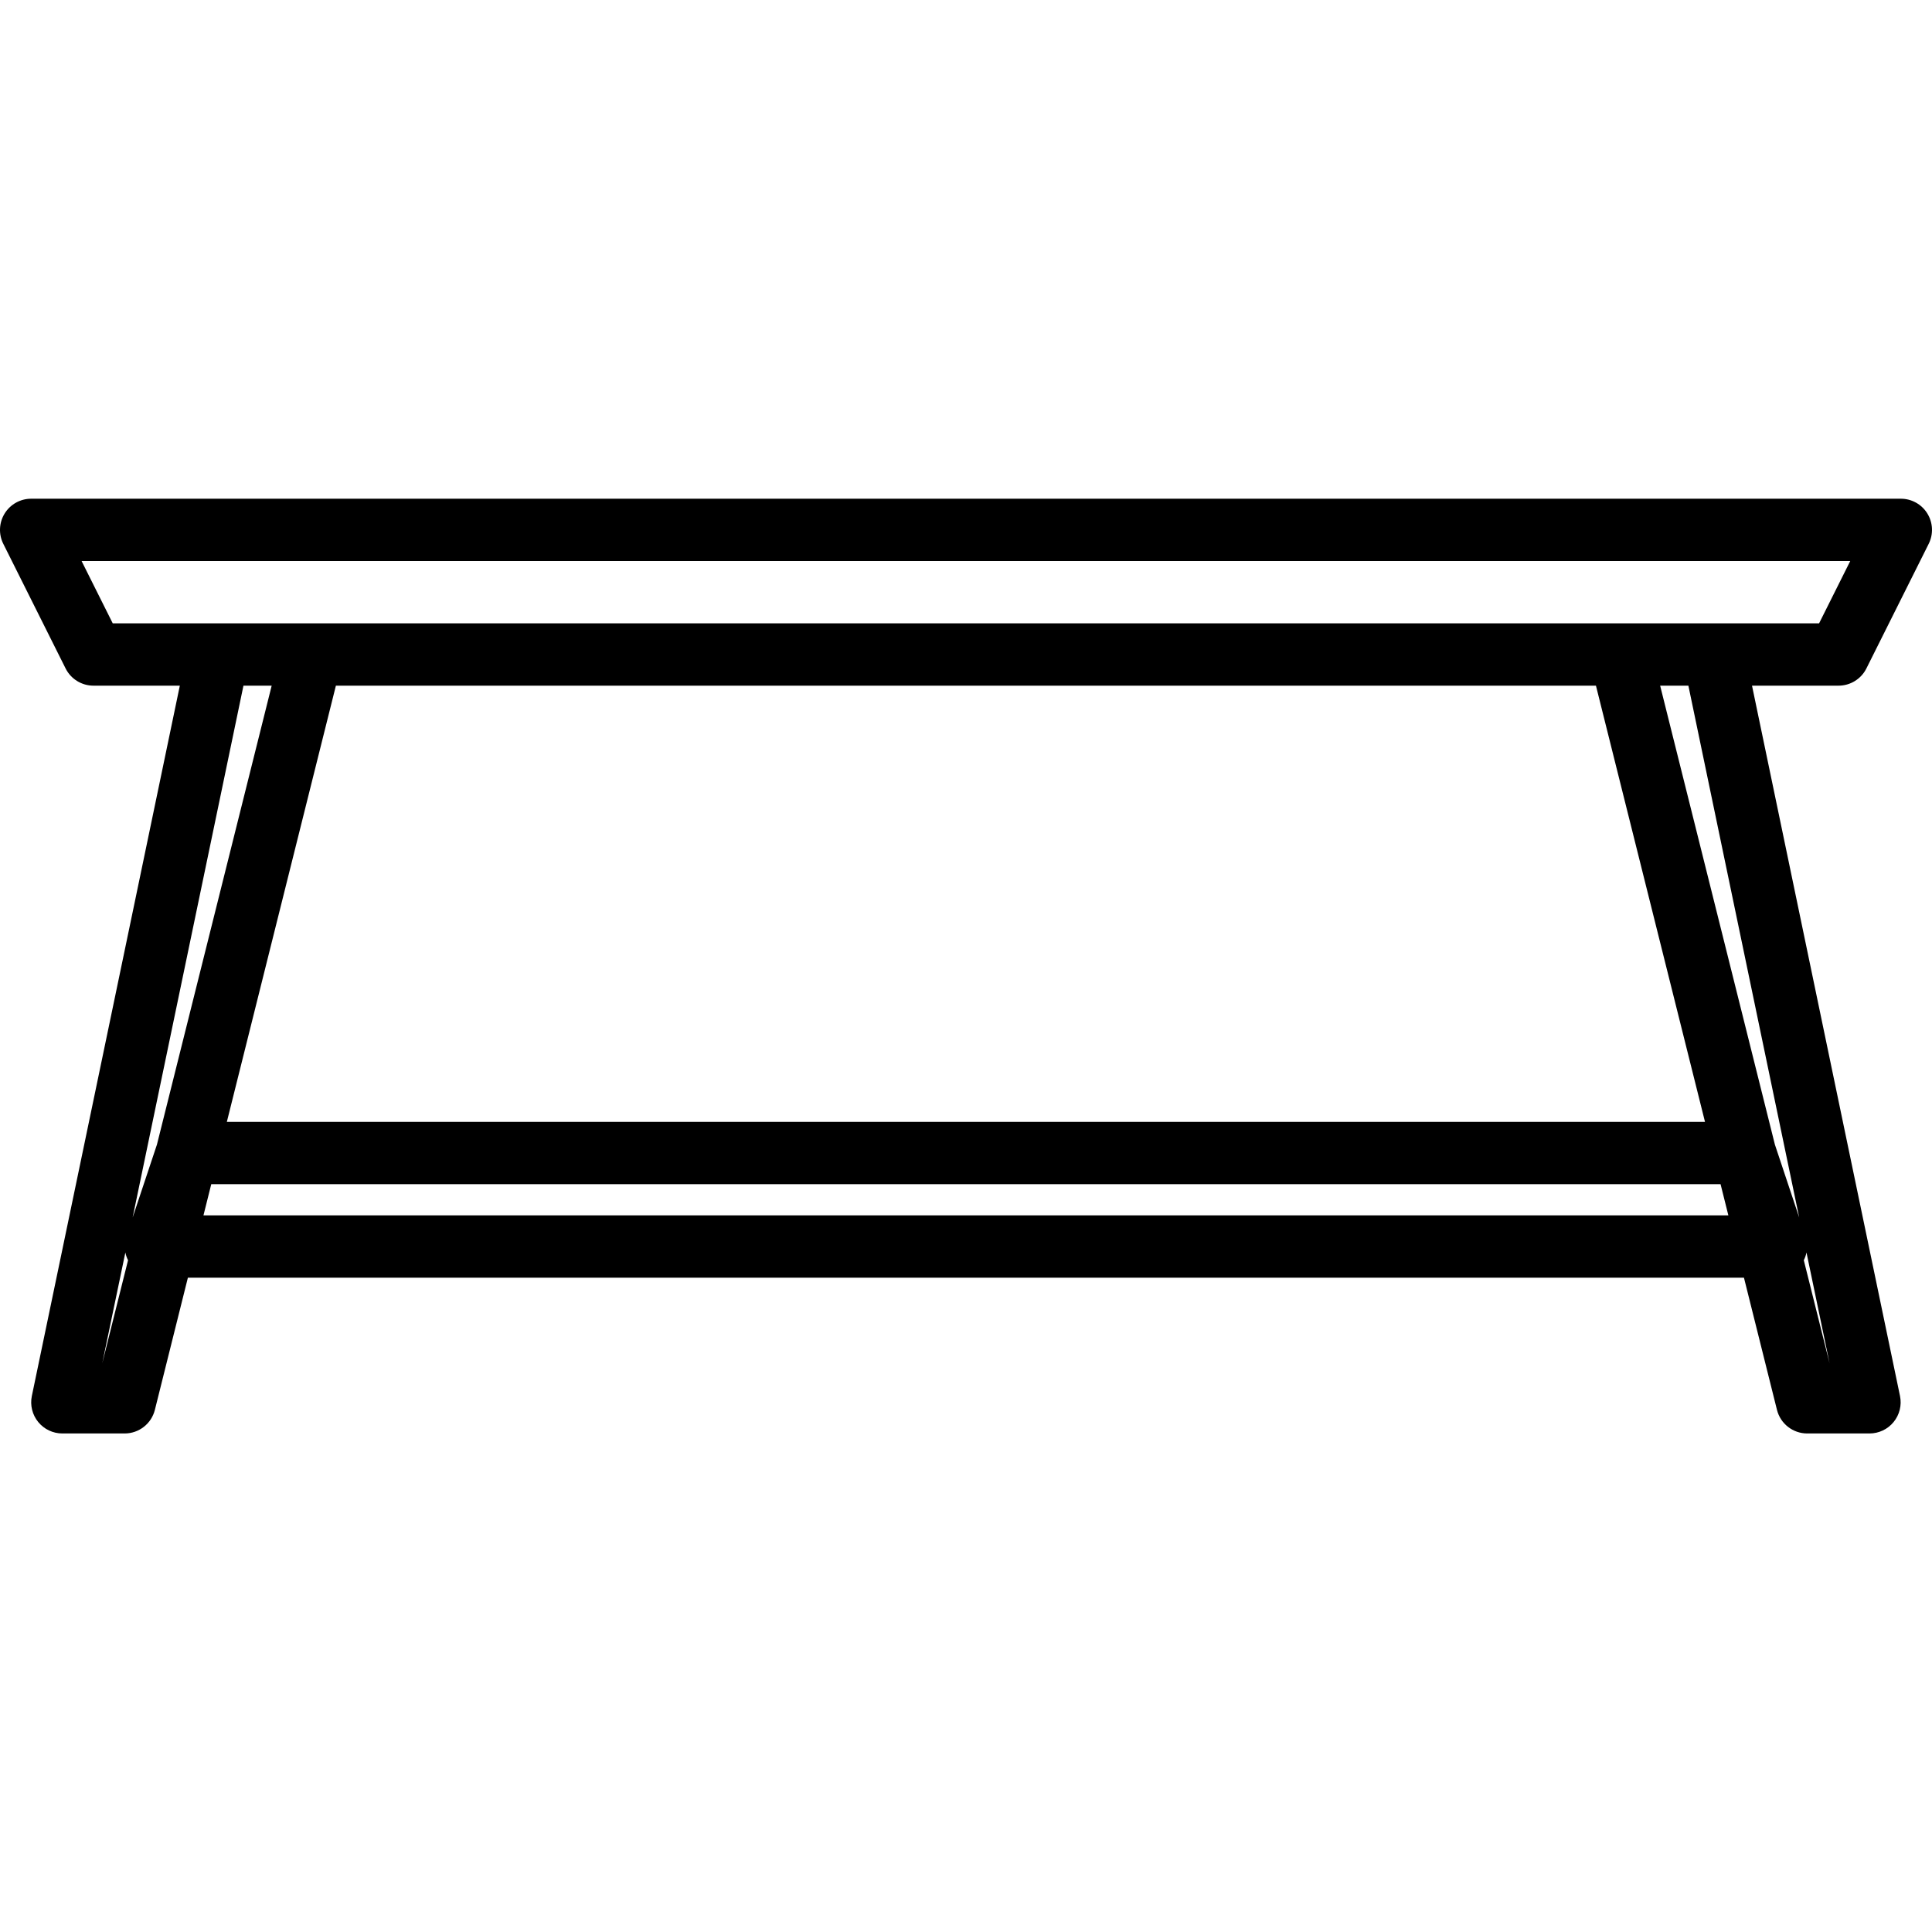
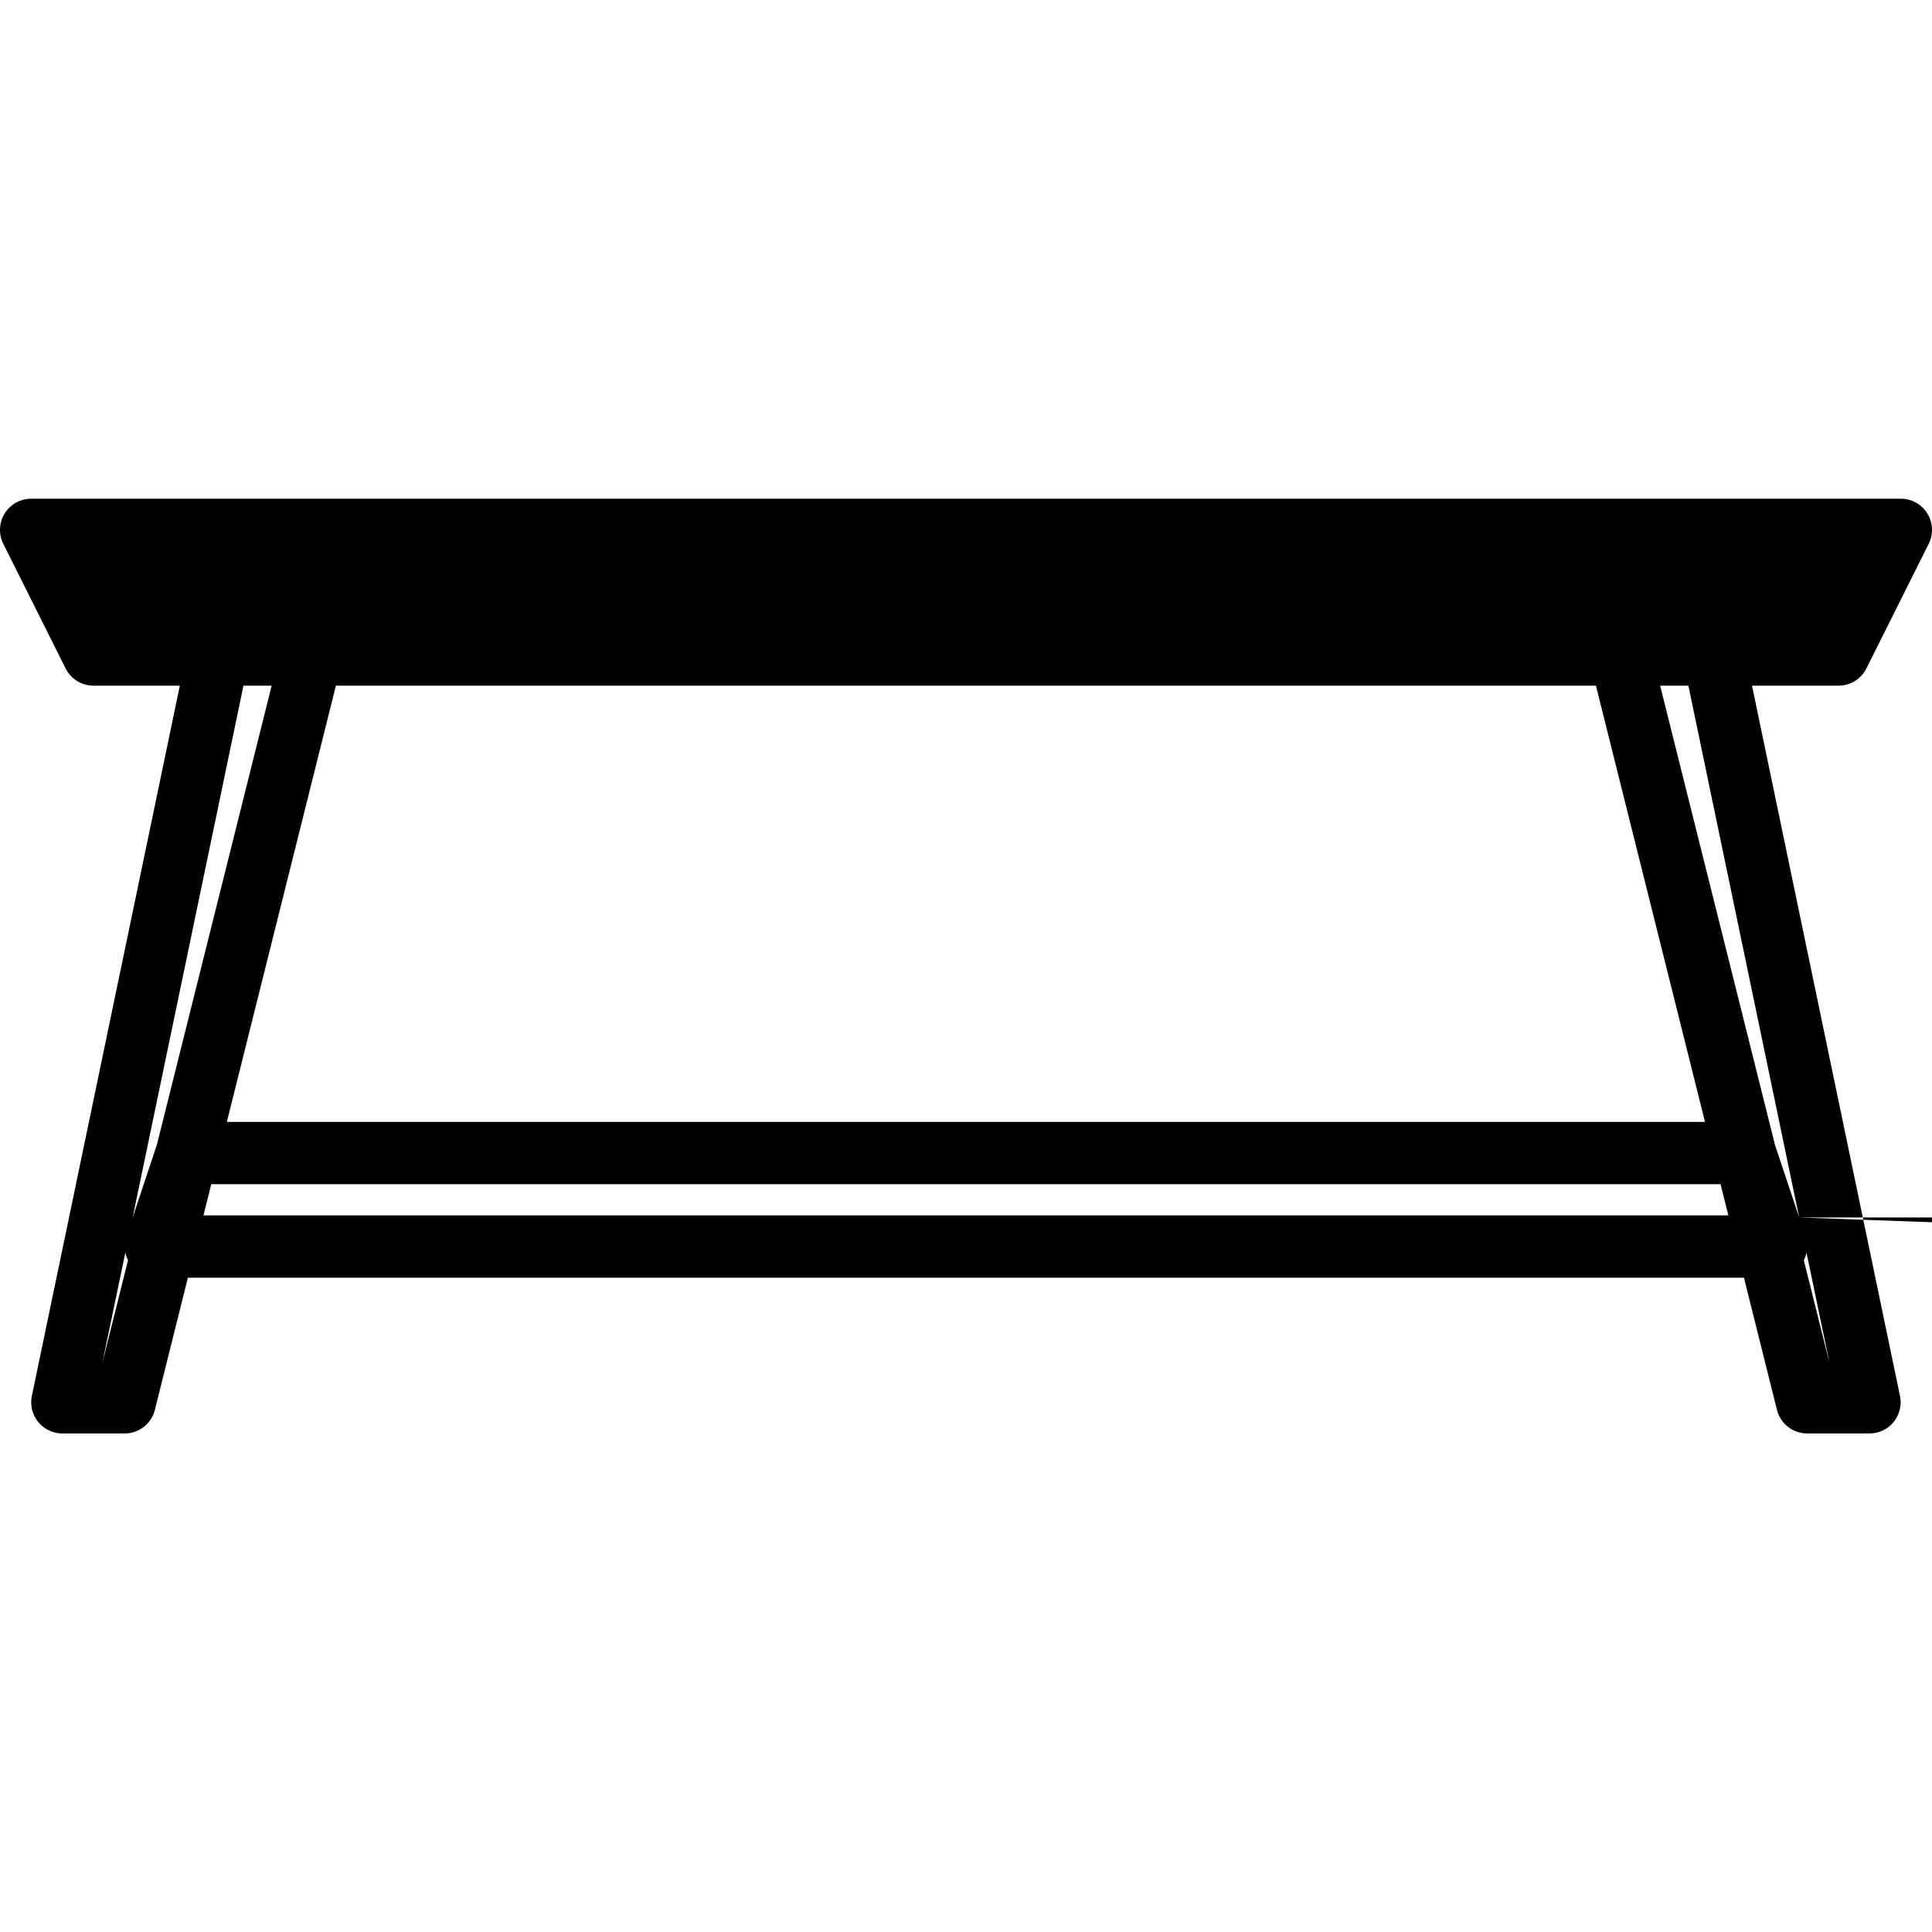
<svg xmlns="http://www.w3.org/2000/svg" height="496pt" viewBox="0 -128 496.048 496" width="496pt">
-   <path d="m479.203 43.602 16-32c1.242-2.488 1.105-5.441-.363-7.805-1.469-2.359-4.055-3.789-6.836-3.773h-480c-2.773 0-5.348 1.434-6.809 3.793-1.457 2.359-1.59 5.305-.352 7.785l16 32c1.355 2.711 4.129 4.422 7.16 4.422h22.168l-38 182.402c-.48 2.352.121 4.793 1.641 6.656 1.516 1.859 3.789 2.941 6.191 2.941h16c3.672 0 6.871-2.5 7.762-6.062l8.477-33.938h399.523l8.477 33.938c.891 3.562 4.09 6.062 7.762 6.062h16c2.402 0 4.676-1.082 6.191-2.941 1.52-1.863 2.121-4.305 1.641-6.656l-38-182.402h22.168c3.047.016 5.84-1.699 7.199-4.422zm-69.438 4.422 28 112h-379.523l28-112zm-369.473 117.84-6.234 18.703 28.449-136.543h7.246zm-14.035 56.129 5.93-28.434c.137.691.367 1.359.688 1.984zm25.984-37.969 2-8h387.523l2 8zm410.891 11.52c.316-.625.551-1.293.688-1.984l5.926 28.434zm-1.184-10.977-6.234-18.703-29.465-117.84h7.25zm-433-152.543-8-16h454.109l-8 16zm0 0" />
+   <path d="m479.203 43.602 16-32c1.242-2.488 1.105-5.441-.363-7.805-1.469-2.359-4.055-3.789-6.836-3.773h-480c-2.773 0-5.348 1.434-6.809 3.793-1.457 2.359-1.59 5.305-.352 7.785l16 32c1.355 2.711 4.129 4.422 7.16 4.422h22.168l-38 182.402c-.48 2.352.121 4.793 1.641 6.656 1.516 1.859 3.789 2.941 6.191 2.941h16c3.672 0 6.871-2.5 7.762-6.062l8.477-33.938h399.523l8.477 33.938c.891 3.562 4.09 6.062 7.762 6.062h16c2.402 0 4.676-1.082 6.191-2.941 1.52-1.863 2.121-4.305 1.641-6.656l-38-182.402h22.168c3.047.016 5.84-1.699 7.199-4.422zm-69.438 4.422 28 112h-379.523l28-112zm-369.473 117.84-6.234 18.703 28.449-136.543h7.246zm-14.035 56.129 5.93-28.434c.137.691.367 1.359.688 1.984zm25.984-37.969 2-8h387.523l2 8zm410.891 11.52c.316-.625.551-1.293.688-1.984l5.926 28.434zm-1.184-10.977-6.234-18.703-29.465-117.84h7.25zh454.109l-8 16zm0 0" />
</svg>